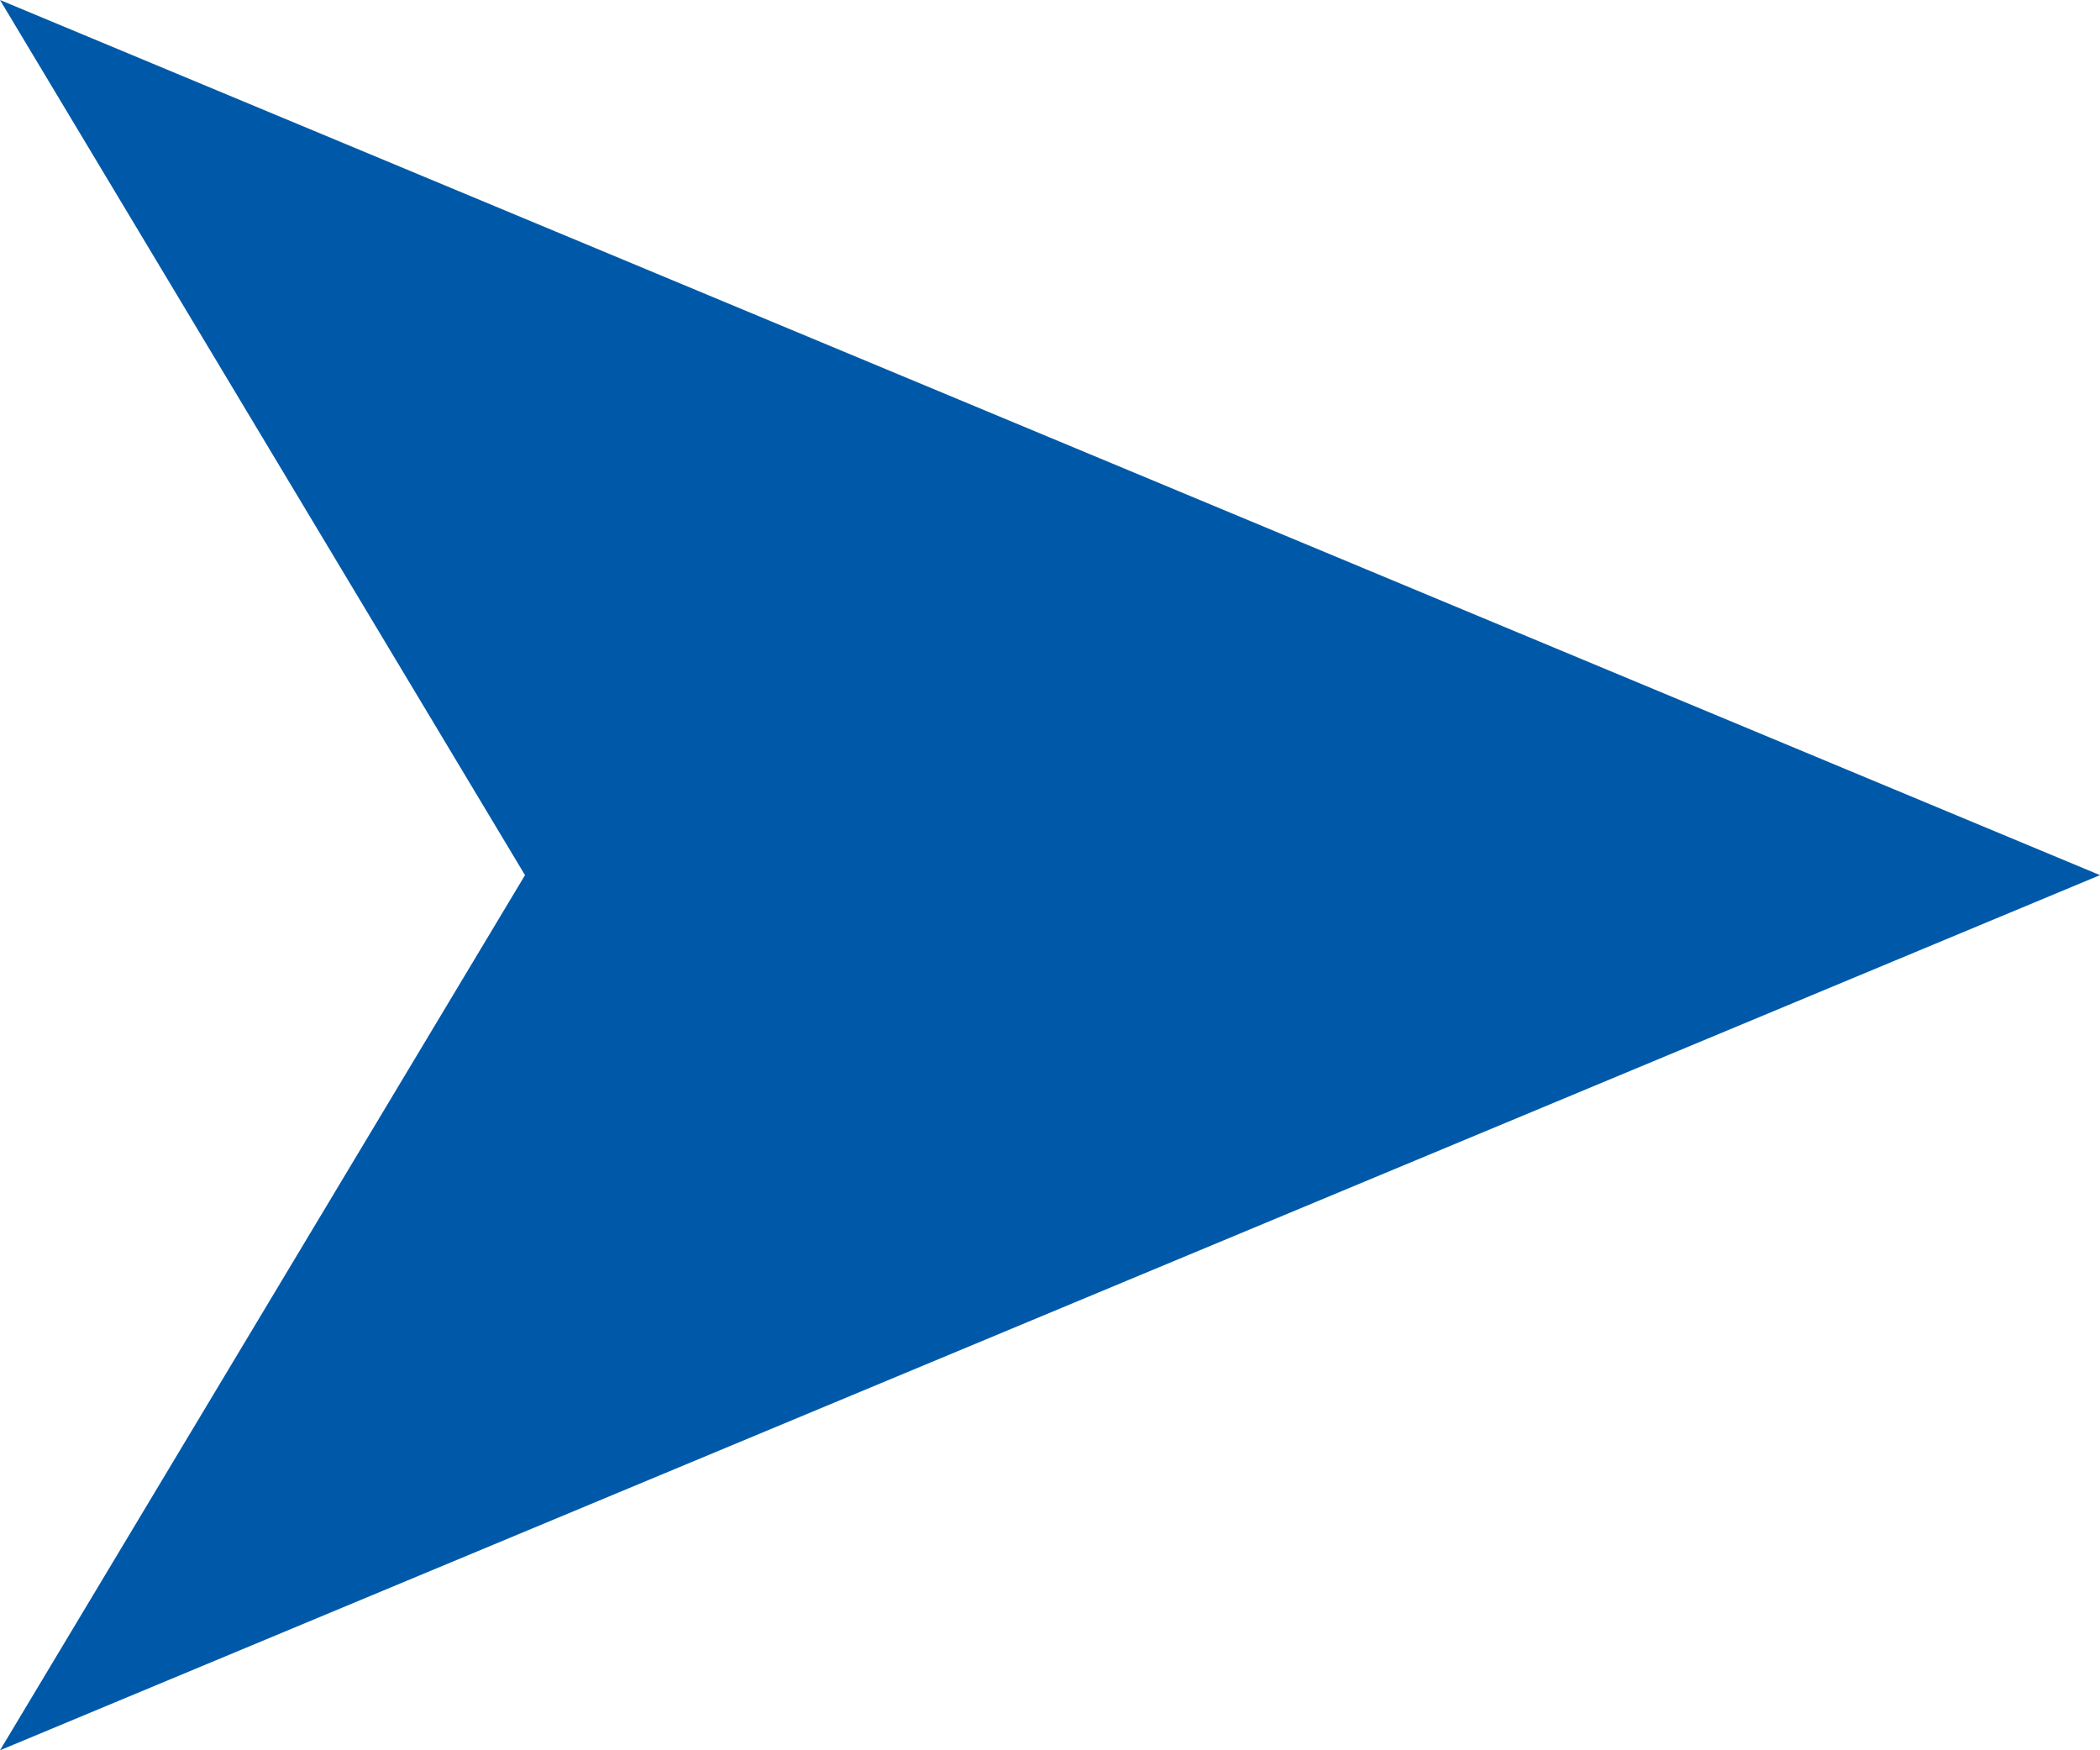
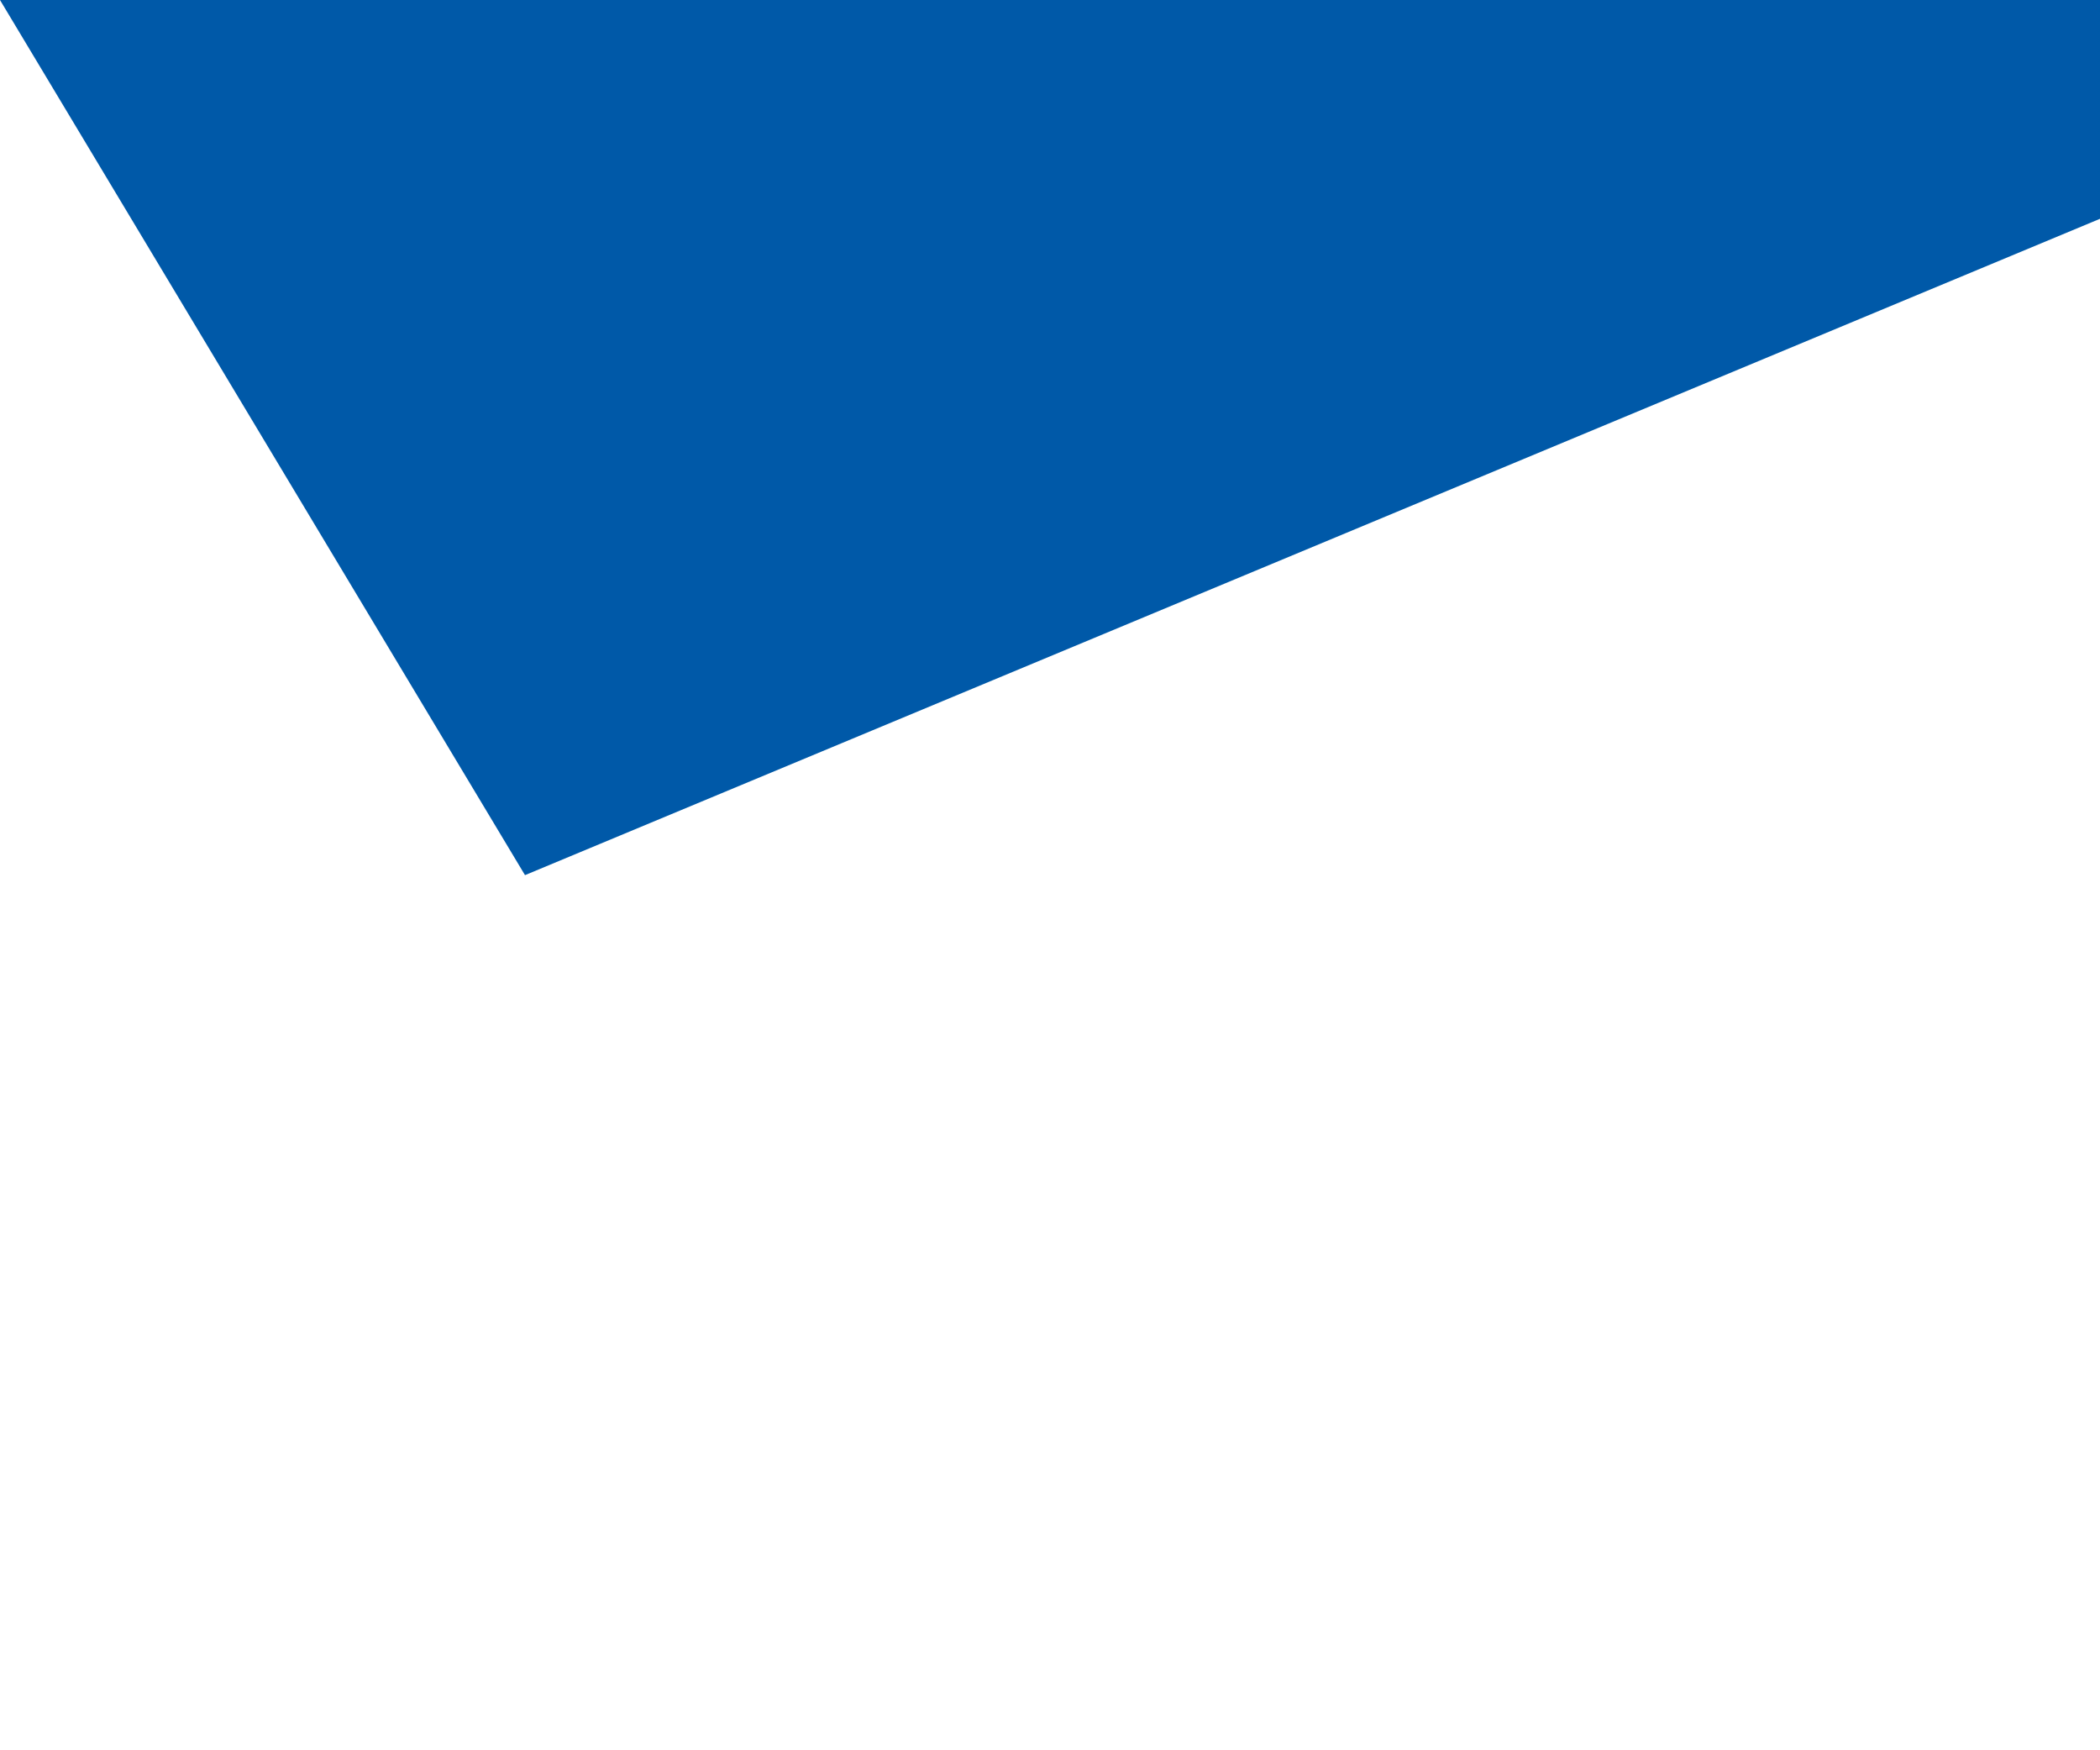
<svg xmlns="http://www.w3.org/2000/svg" version="1.1" viewBox="0 0 18 15">
  <defs>
    <style>
      .cls-1 {
        fill: #0059a8;
      }
    </style>
  </defs>
  <g>
    <g id="_レイヤー_1" data-name="レイヤー_1">
-       <path id="_パス_14" data-name="パス_14" class="cls-1" d="M0,0l4.5,7.5L0,15l18-7.5L0,0Z" />
+       <path id="_パス_14" data-name="パス_14" class="cls-1" d="M0,0l4.5,7.5l18-7.5L0,0Z" />
    </g>
  </g>
</svg>